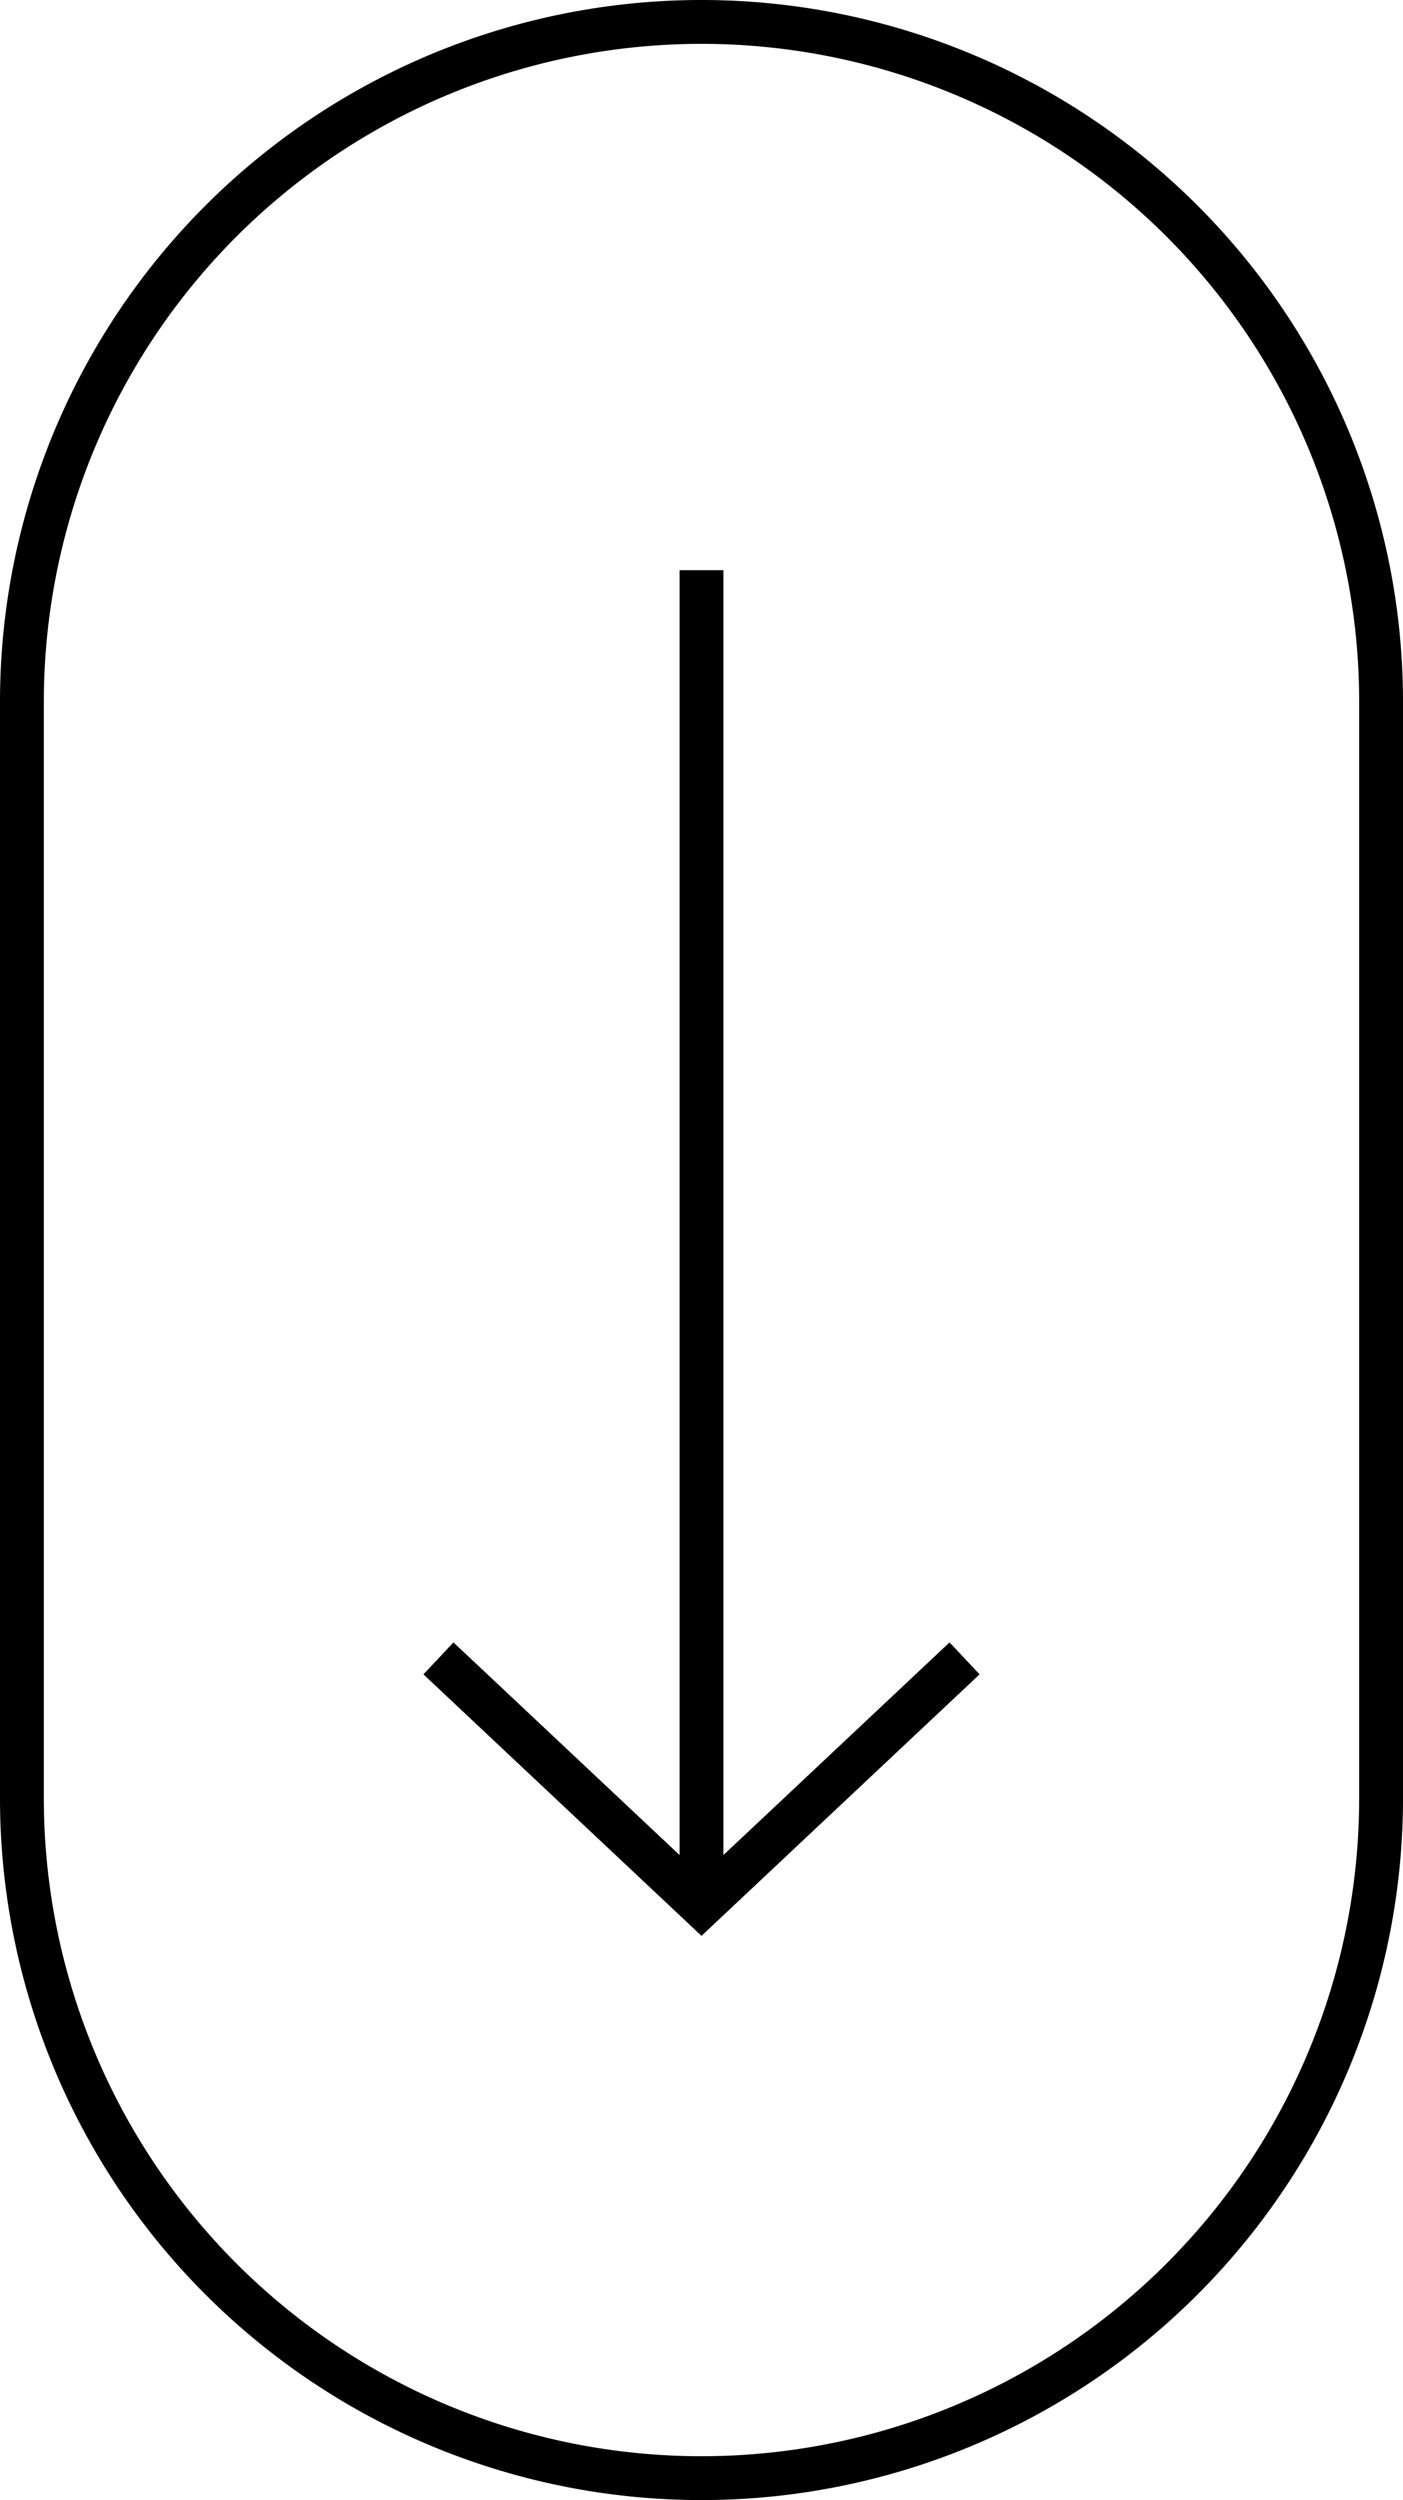
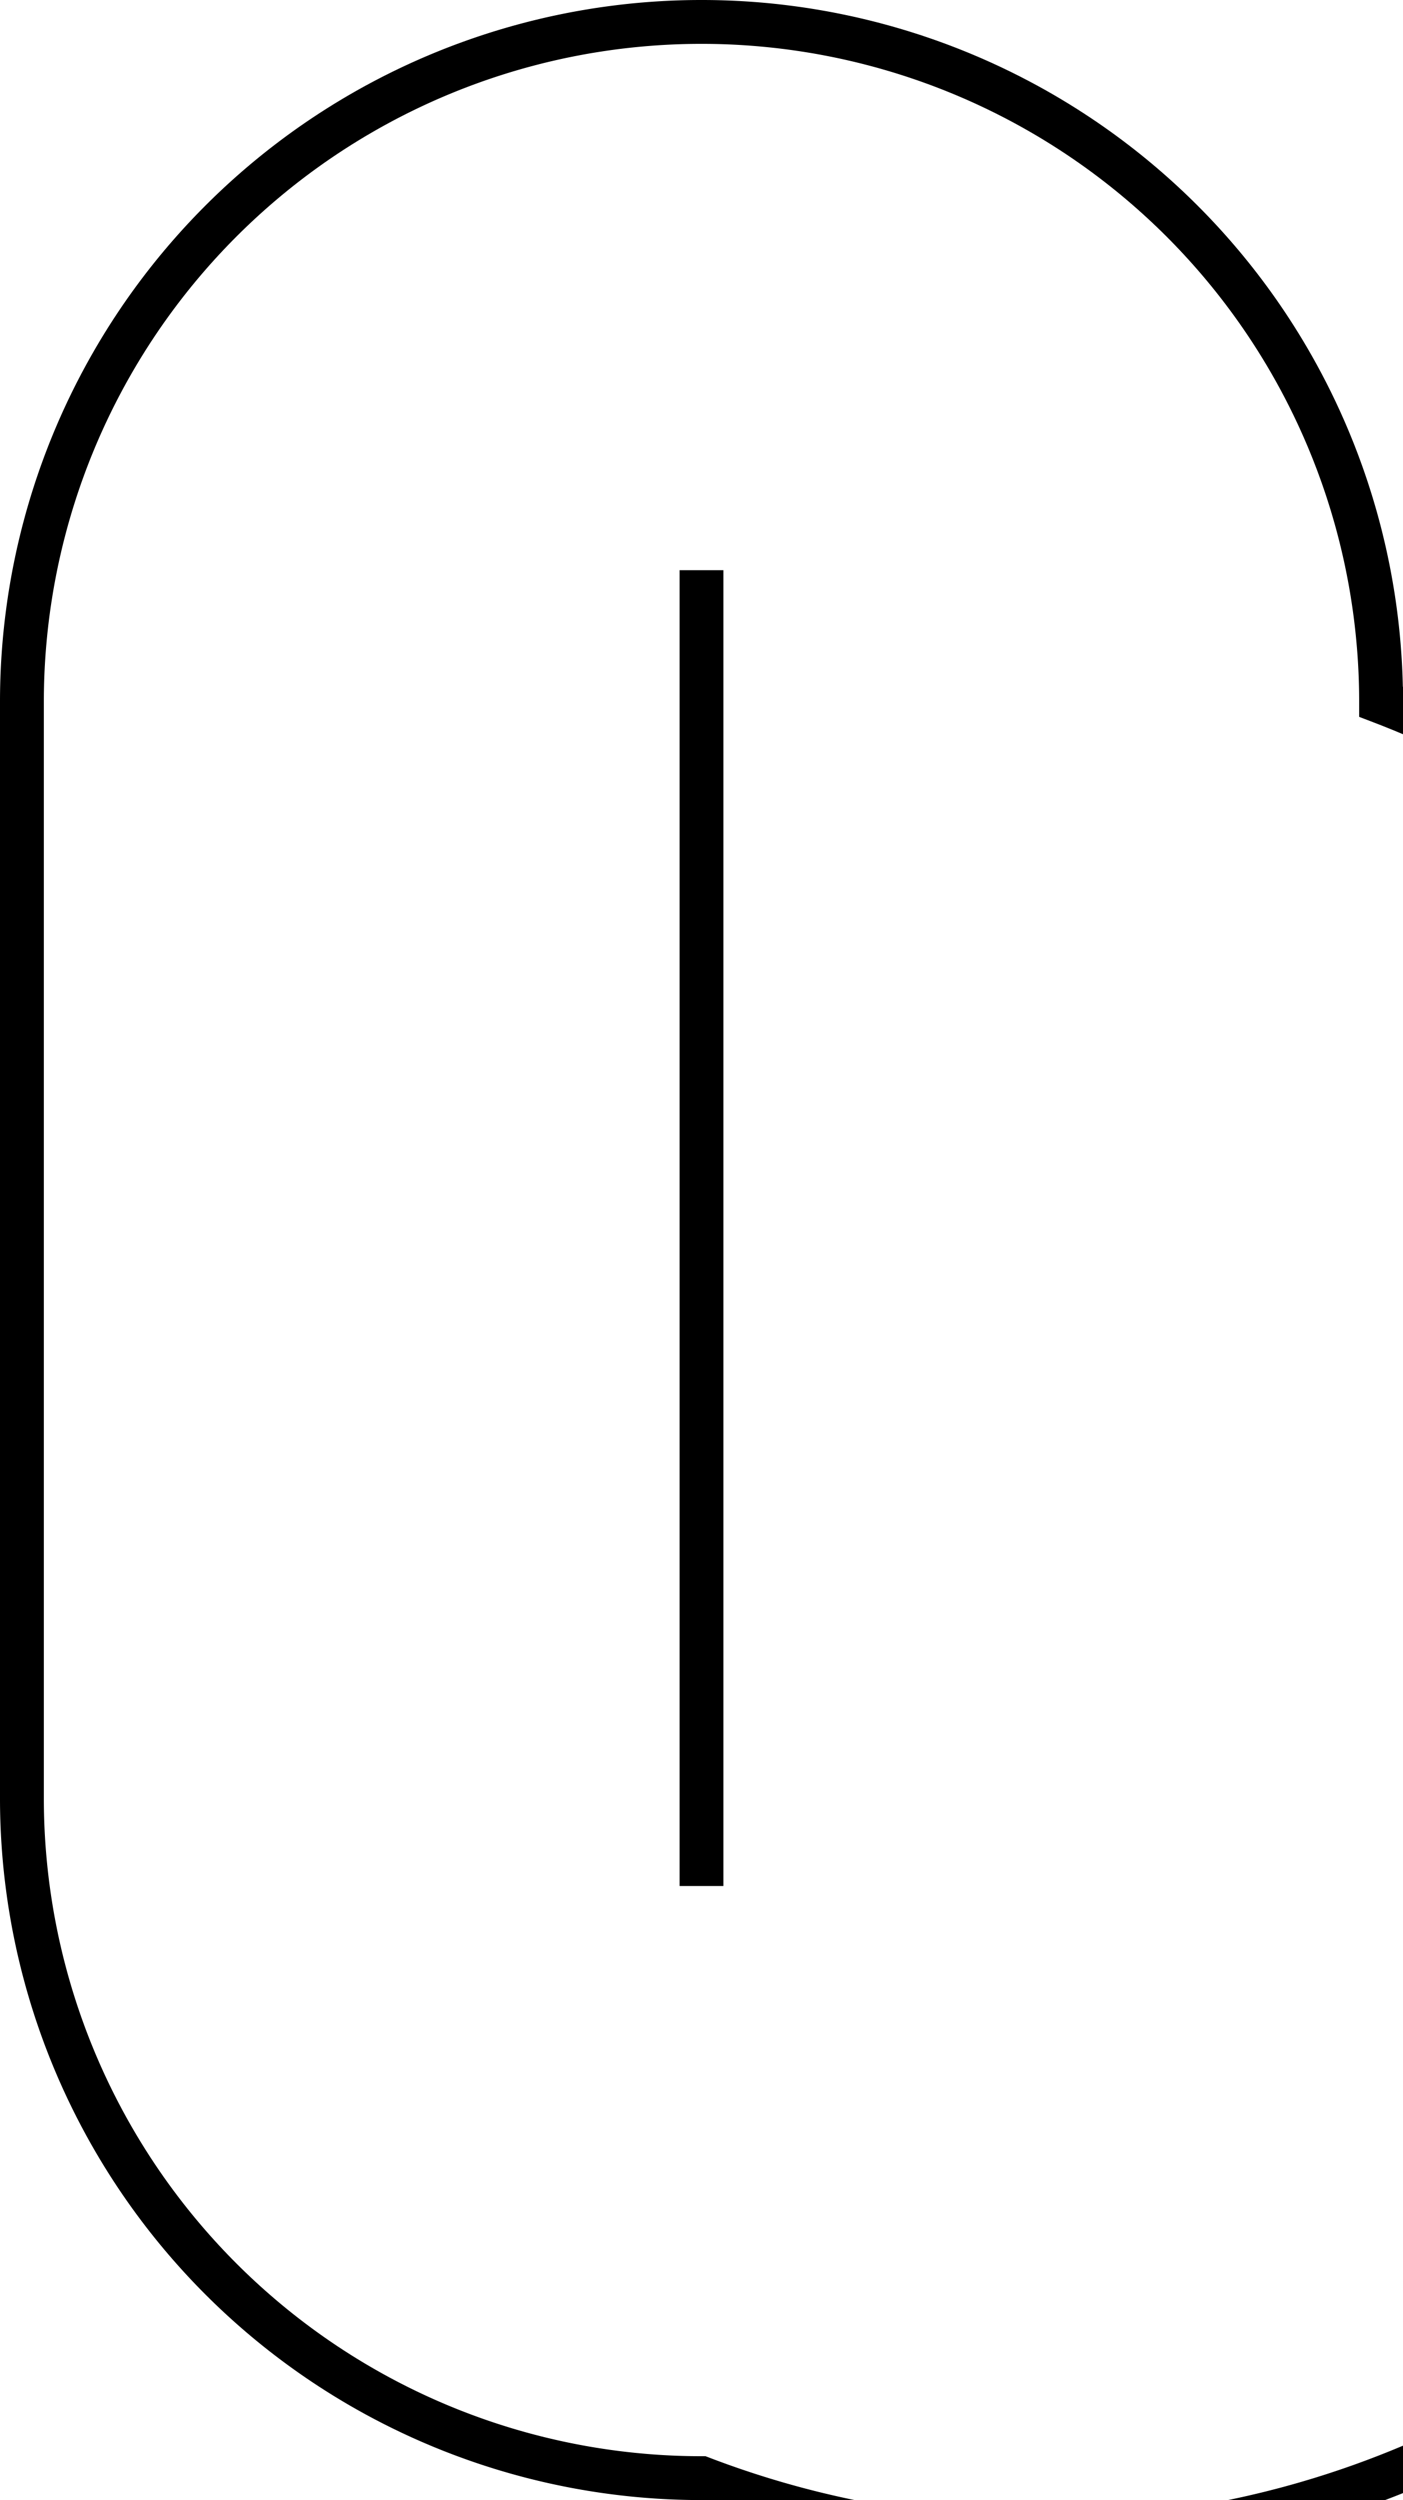
<svg xmlns="http://www.w3.org/2000/svg" viewBox="0 0 32 57">
  <defs>
    <style>.cls-1,.cls-2{fill:none;}.cls-1{stroke:#000;}</style>
  </defs>
  <g id="Livello_2" data-name="Livello 2">
    <g id="Livello_1-2" data-name="Livello 1">
      <g id="Gruppe_158" data-name="Gruppe 158">
        <g id="Gruppe_13" data-name="Gruppe 13">
          <line id="Linie_4" data-name="Linie 4" class="cls-1" x1="16" y1="13" x2="16" y2="43" />
-           <path id="Pfad_59" data-name="Pfad 59" class="cls-1" d="M10,37.81l6,5.64,6-5.64" />
        </g>
        <g id="Rechteck_30" data-name="Rechteck 30">
-           <path class="cls-2" d="M16,0h0A16,16,0,0,1,32,16V41A16,16,0,0,1,16,57h0A16,16,0,0,1,0,41V16A16,16,0,0,1,16,0Z" />
-           <path class="cls-1" d="M16,.5h0A15.5,15.5,0,0,1,31.5,16V41A15.5,15.5,0,0,1,16,56.5h0A15.5,15.5,0,0,1,.5,41V16A15.5,15.5,0,0,1,16,.5Z" />
+           <path class="cls-1" d="M16,.5h0A15.5,15.5,0,0,1,31.5,16A15.5,15.5,0,0,1,16,56.5h0A15.5,15.5,0,0,1,.5,41V16A15.5,15.5,0,0,1,16,.5Z" />
        </g>
      </g>
    </g>
  </g>
</svg>